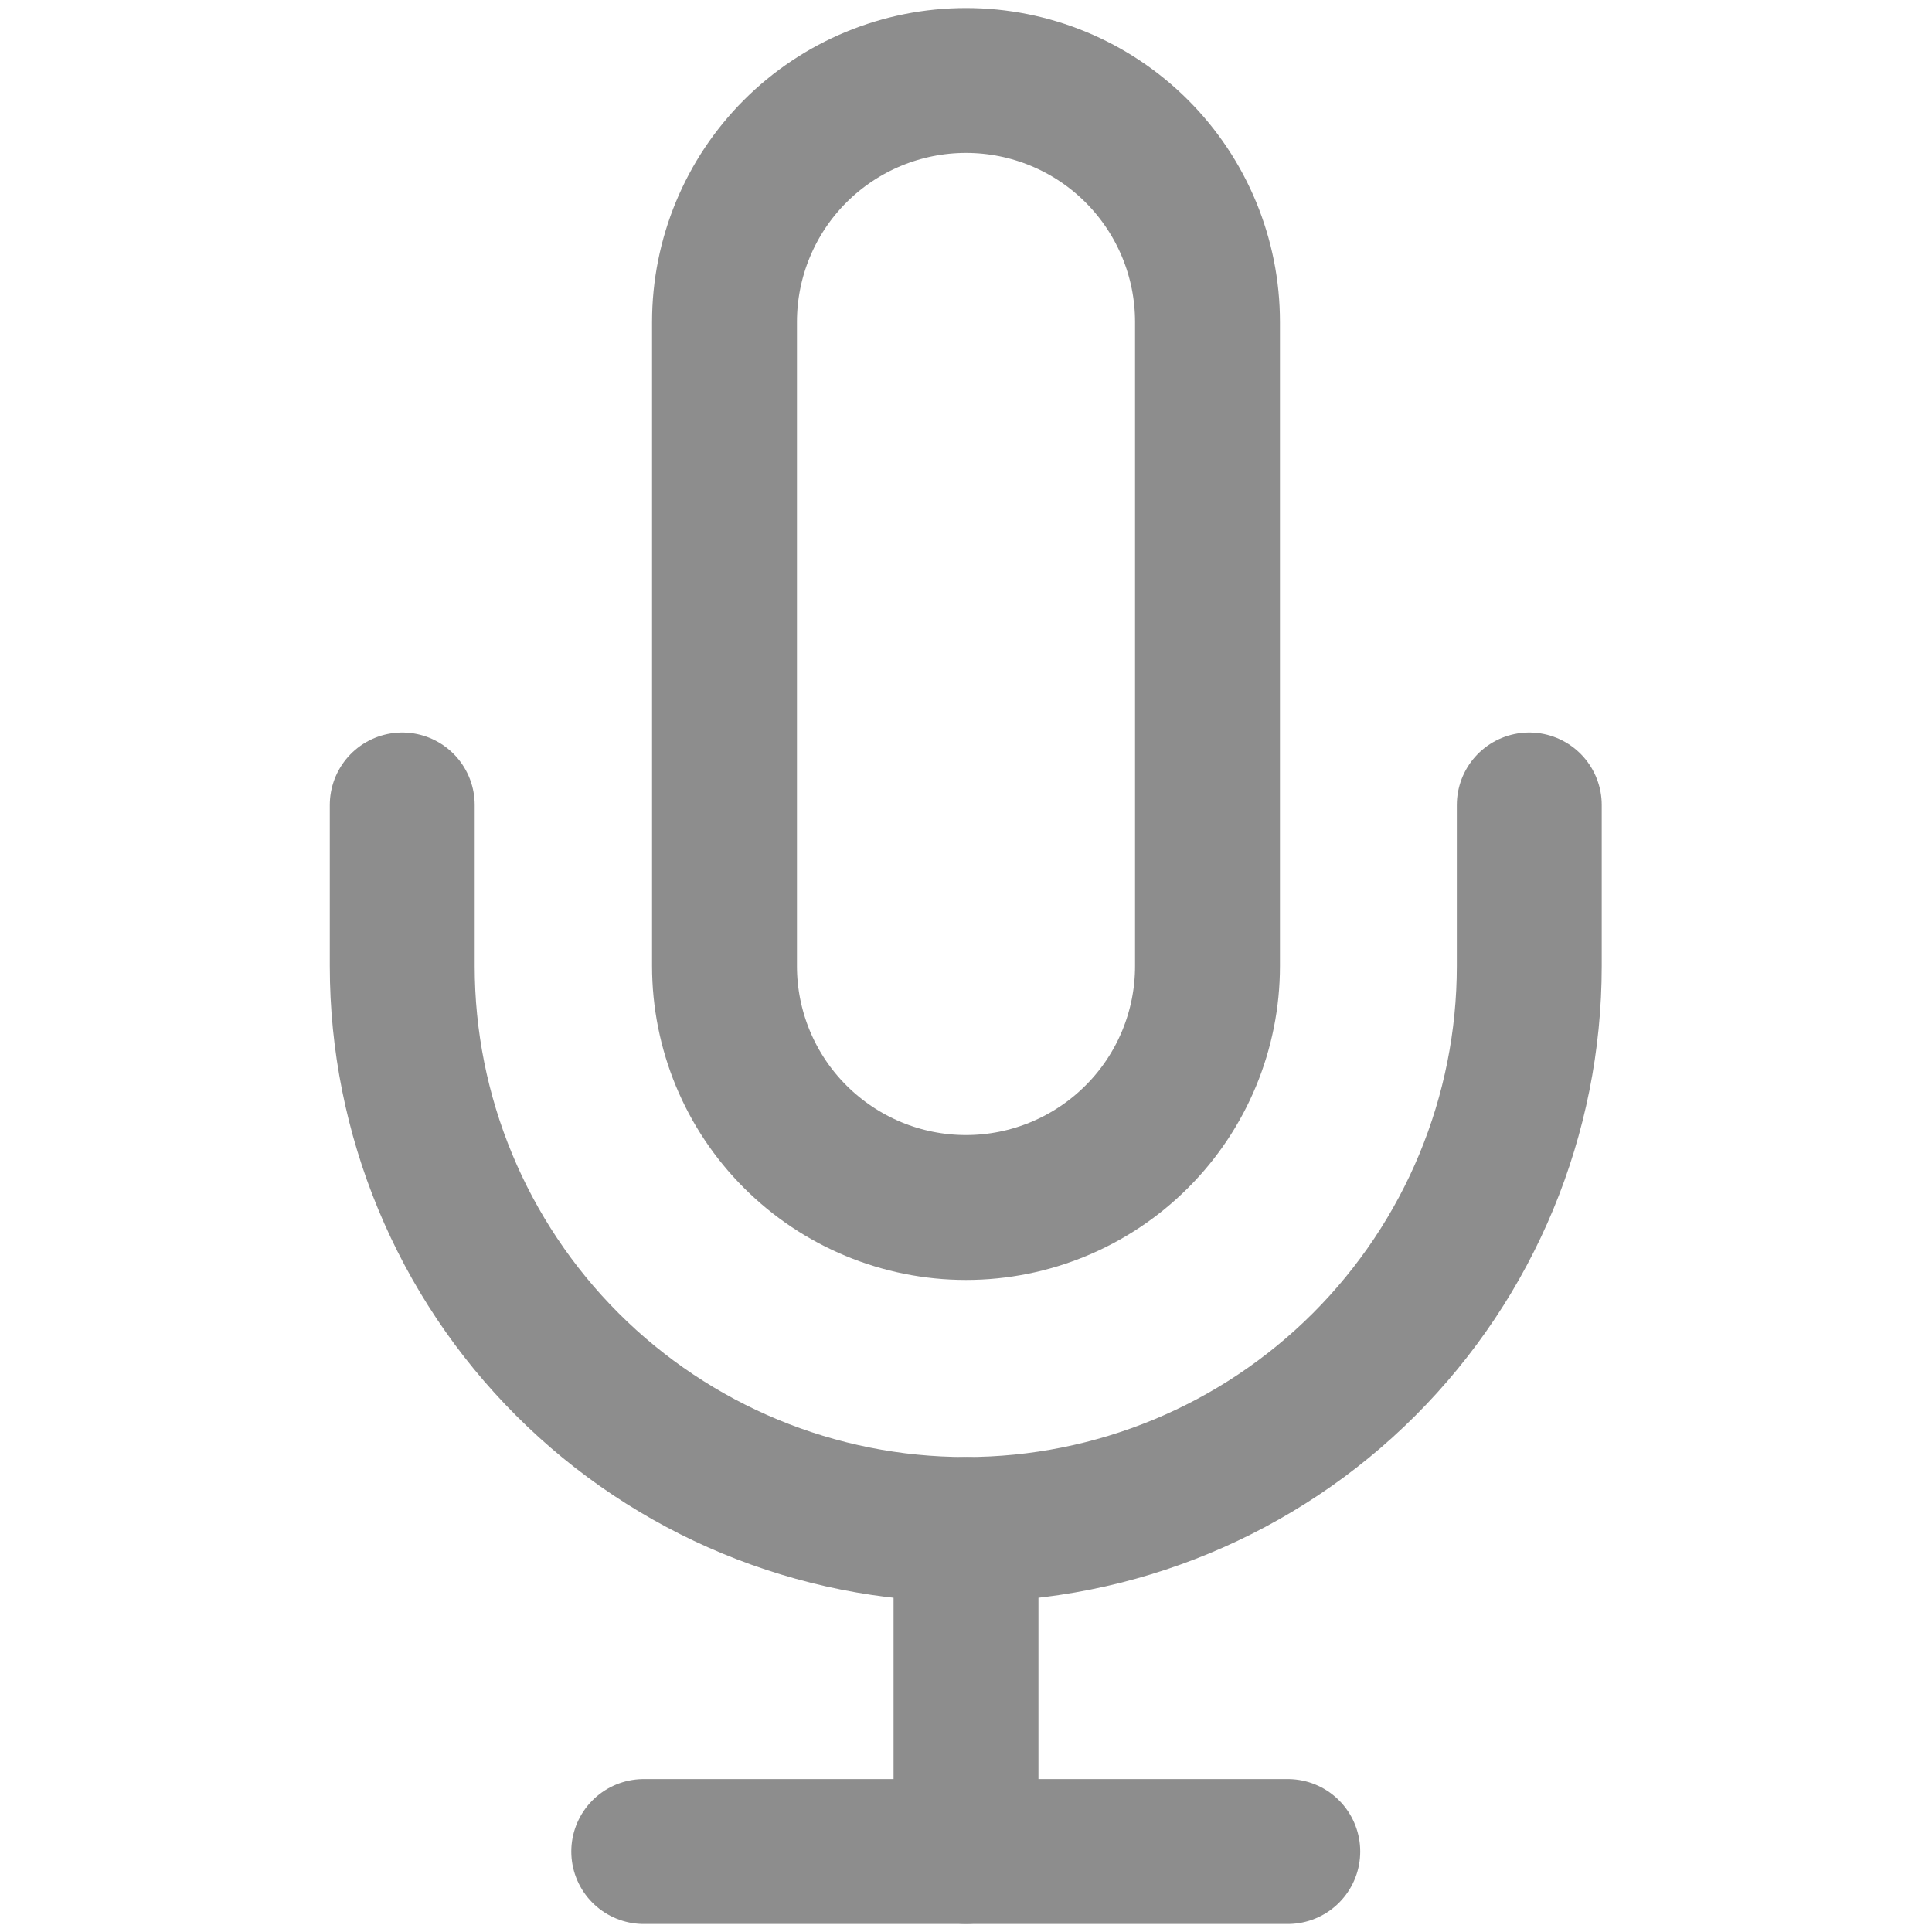
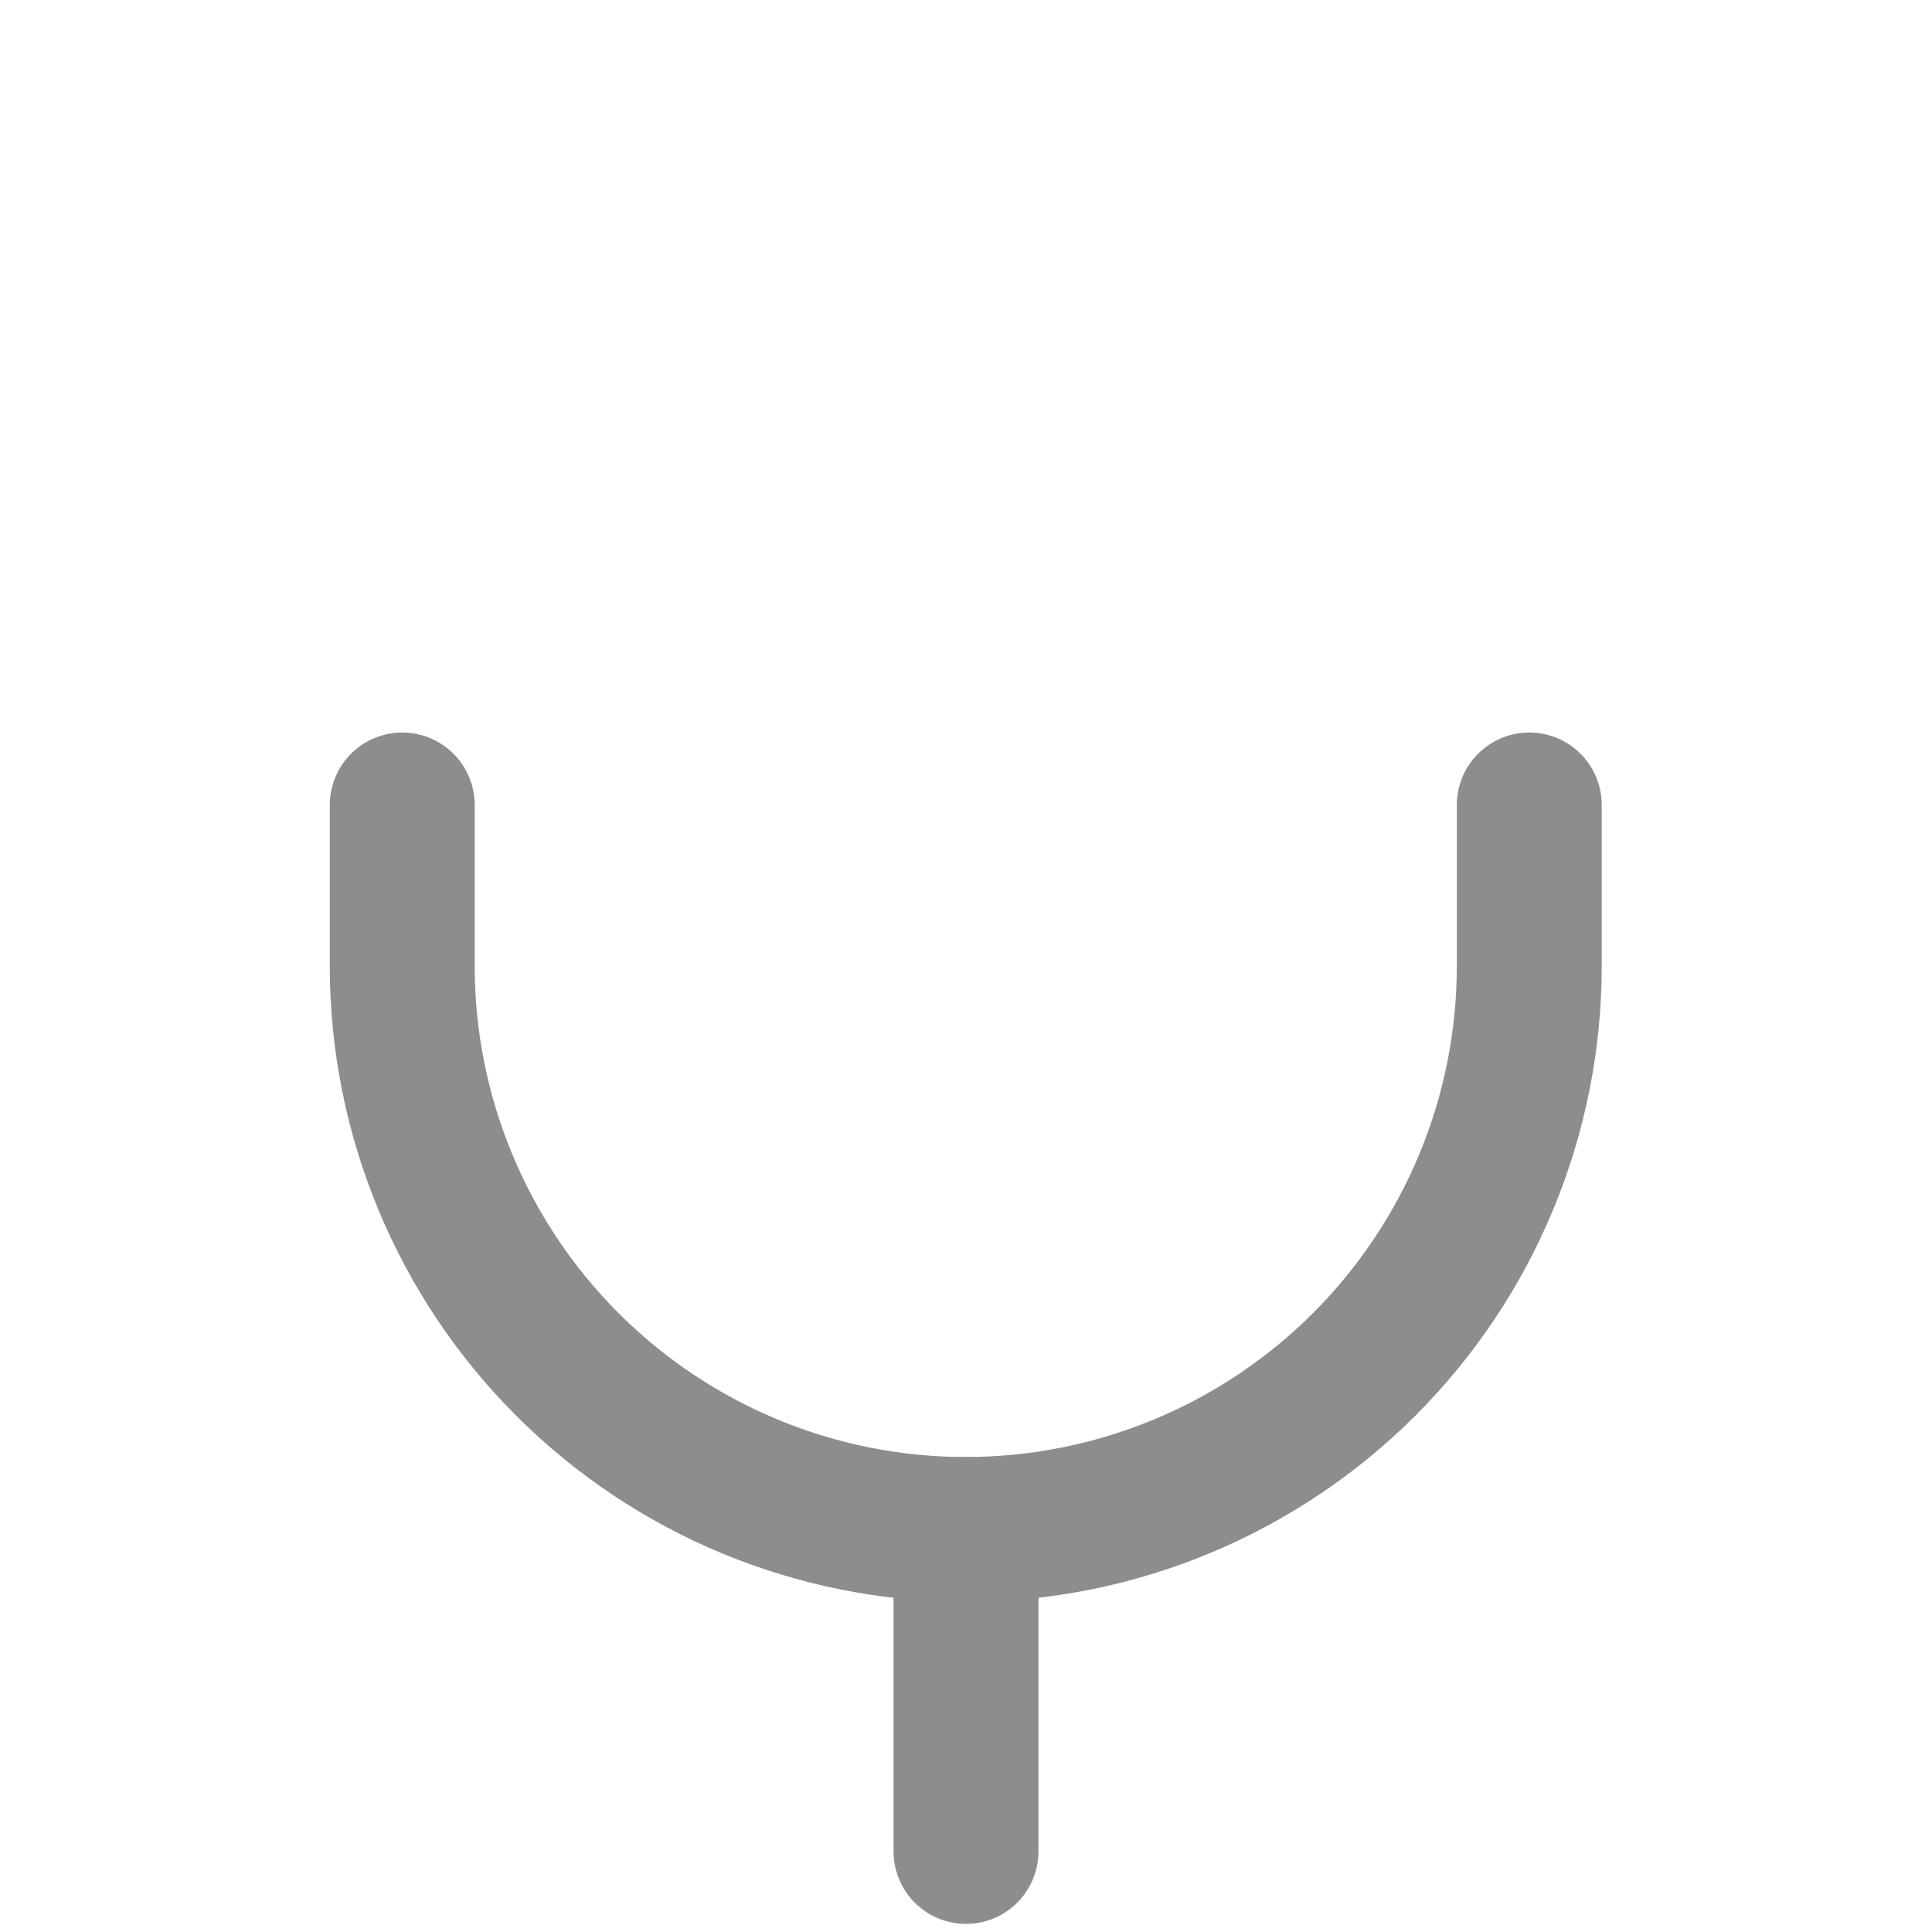
<svg xmlns="http://www.w3.org/2000/svg" width="20" height="20" viewBox="0 0 20 20" fill="none">
  <g id="mic">
-     <path id="Vector" d="M10 0.833C9.337 0.833 8.701 1.096 8.232 1.565C7.763 2.034 7.5 2.67 7.5 3.333V10C7.5 10.663 7.763 11.299 8.232 11.767C8.701 12.236 9.337 12.5 10 12.5C10.663 12.5 11.299 12.236 11.768 11.767C12.237 11.299 12.5 10.663 12.5 10V3.333C12.5 2.67 12.237 2.034 11.768 1.565C11.299 1.096 10.663 0.833 10 0.833Z" stroke="#8D8D8D" stroke-width="1.5" stroke-linecap="round" stroke-linejoin="round" />
    <path id="Vector_2" d="M15.831 8.333V10C15.831 11.547 15.216 13.03 14.122 14.124C13.028 15.218 11.544 15.833 9.997 15.833C8.45 15.833 6.967 15.218 5.873 14.124C4.779 13.03 4.164 11.547 4.164 10V8.333" stroke="#8D8D8D" stroke-width="1.5" stroke-linecap="round" stroke-linejoin="round" />
    <path id="Vector_3" d="M10 15.833V19.166" stroke="#8D8D8D" stroke-width="1.5" stroke-linecap="round" stroke-linejoin="round" />
-     <path id="Vector_4" d="M6.664 19.167H13.331" stroke="#8D8D8D" stroke-width="1.5" stroke-linecap="round" stroke-linejoin="round" />
  </g>
</svg>